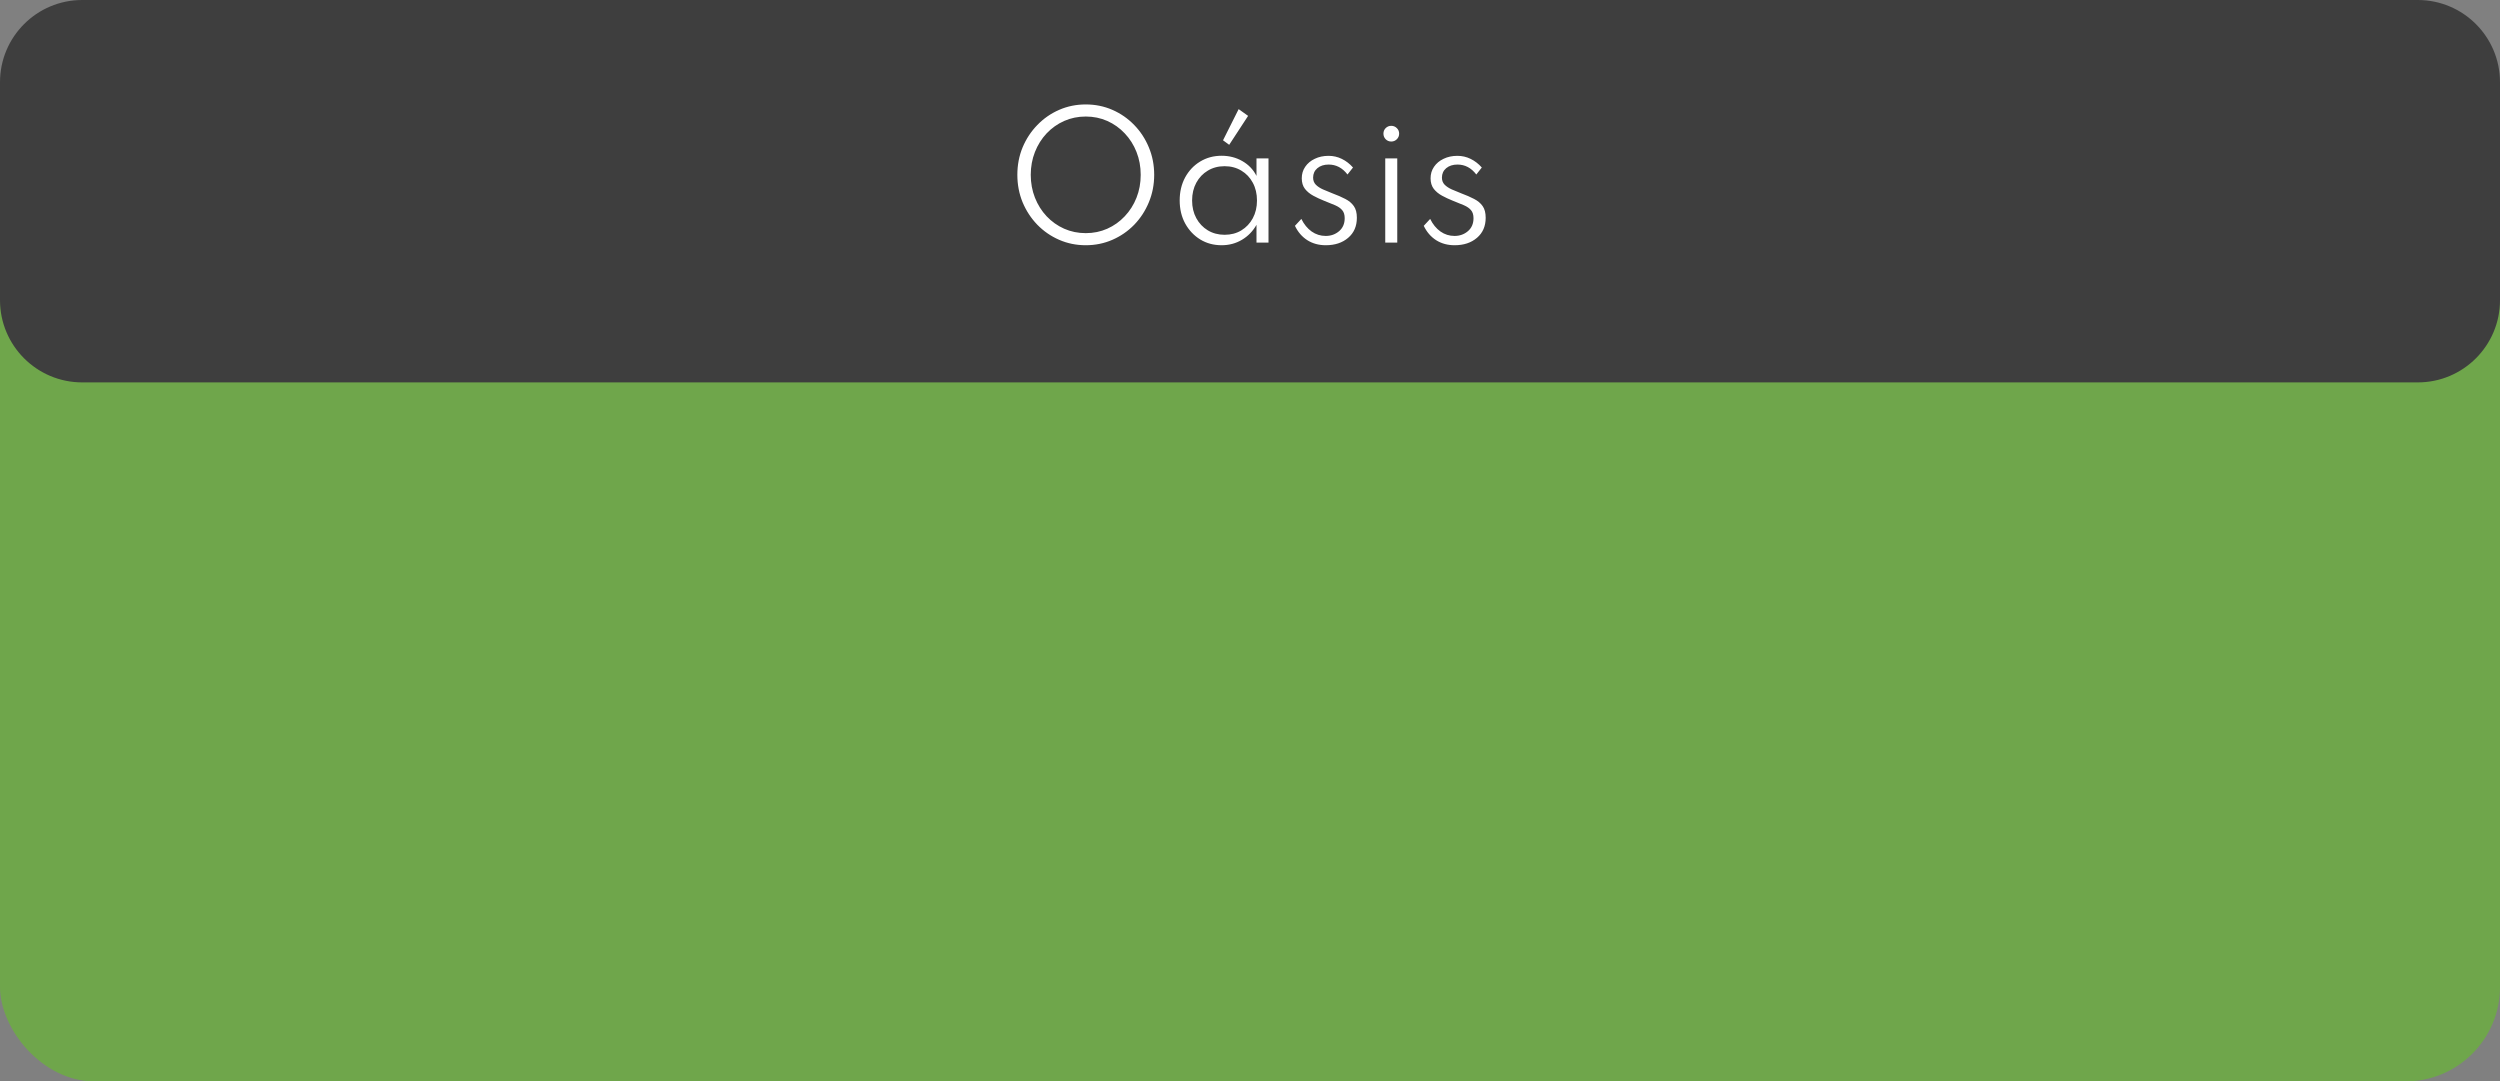
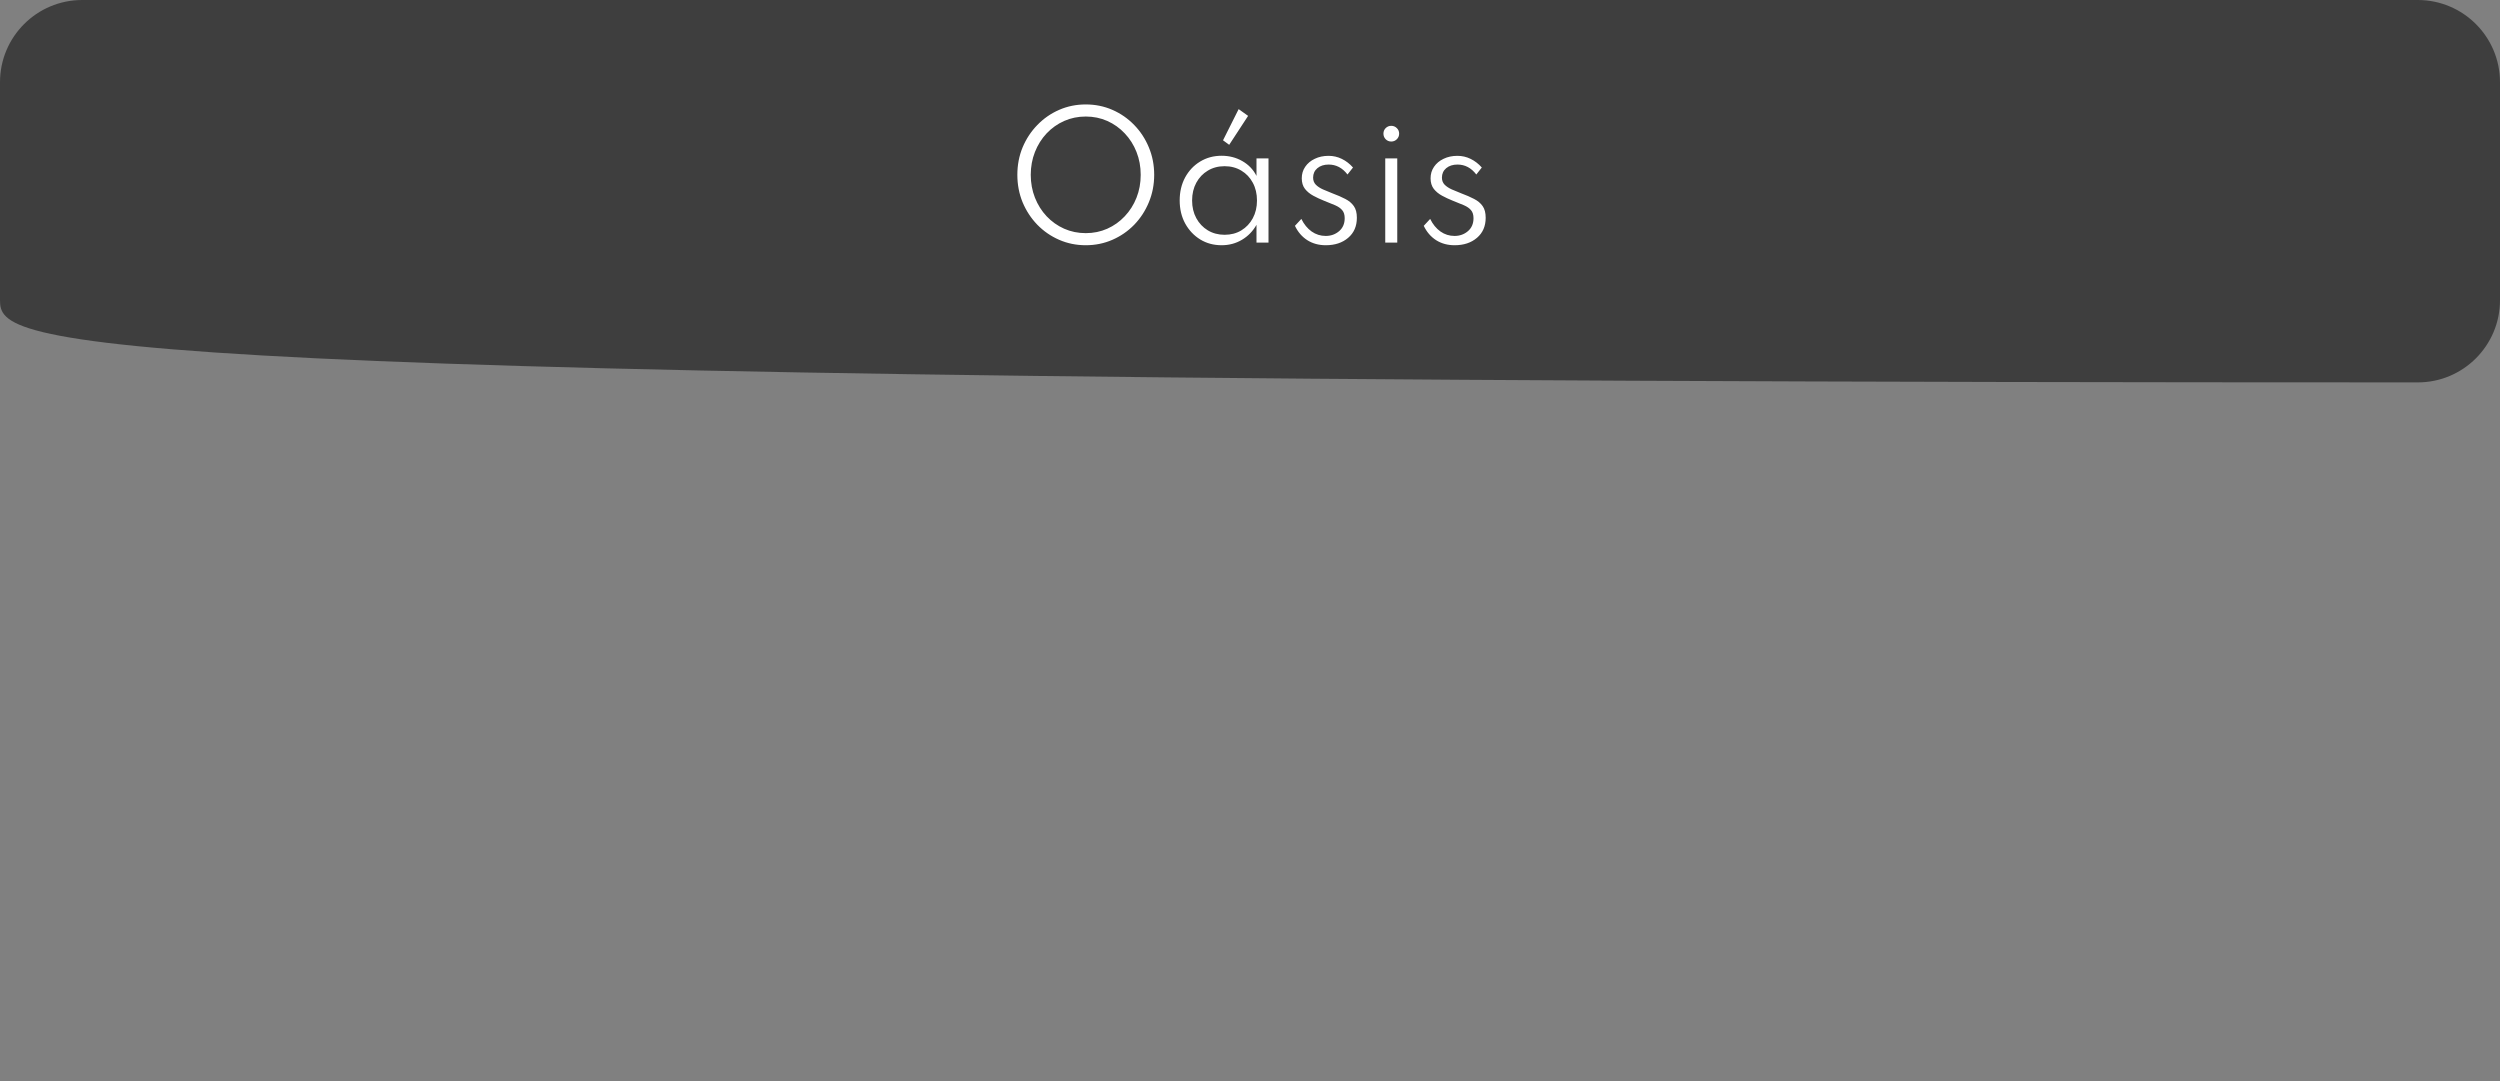
<svg xmlns="http://www.w3.org/2000/svg" width="608" height="263" viewBox="0 0 608 263" fill="none">
  <rect x="0" y="0" width="608" height="263" fill="#808080" stroke="none" />
  <g clip-path="url(#clip0_699_5249)">
-     <rect y="38" width="608" height="225" rx="23" fill="#6FA64B" />
-     <path d="M0 20C0 8.954 8.954 0 20 0H588C599.046 0 608 8.954 608 20V73C608 84.046 599.046 93 588 93H20C8.954 93 0 84.046 0 73V20Z" fill="#3E3E3E" />
+     <path d="M0 20C0 8.954 8.954 0 20 0H588C599.046 0 608 8.954 608 20V73C608 84.046 599.046 93 588 93C8.954 93 0 84.046 0 73V20Z" fill="#3E3E3E" />
    <path d="M264.059 59.64C261.752 59.64 259.592 59.2 257.579 58.32C255.565 57.44 253.799 56.22 252.279 54.66C250.759 53.087 249.565 51.267 248.699 49.2C247.845 47.12 247.419 44.893 247.419 42.52C247.419 40.133 247.845 37.907 248.699 35.84C249.565 33.773 250.759 31.96 252.279 30.4C253.799 28.827 255.565 27.6 257.579 26.72C259.592 25.84 261.752 25.4 264.059 25.4C266.365 25.4 268.525 25.84 270.539 26.72C272.552 27.6 274.319 28.827 275.839 30.4C277.359 31.96 278.545 33.773 279.399 35.84C280.265 37.907 280.699 40.133 280.699 42.52C280.699 44.893 280.265 47.12 279.399 49.2C278.545 51.267 277.359 53.087 275.839 54.66C274.319 56.22 272.552 57.44 270.539 58.32C268.525 59.2 266.365 59.64 264.059 59.64ZM264.059 56.7C265.939 56.7 267.685 56.34 269.299 55.62C270.912 54.9 272.325 53.893 273.539 52.6C274.765 51.307 275.719 49.8 276.399 48.08C277.079 46.36 277.419 44.507 277.419 42.52C277.419 40.533 277.079 38.68 276.399 36.96C275.719 35.24 274.765 33.733 273.539 32.44C272.325 31.147 270.912 30.14 269.299 29.42C267.685 28.7 265.939 28.34 264.059 28.34C262.179 28.34 260.425 28.7 258.799 29.42C257.185 30.14 255.765 31.147 254.539 32.44C253.325 33.733 252.379 35.24 251.699 36.96C251.019 38.68 250.679 40.533 250.679 42.52C250.679 44.507 251.019 46.36 251.699 48.08C252.379 49.8 253.325 51.307 254.539 52.6C255.765 53.893 257.185 54.9 258.799 55.62C260.425 56.34 262.179 56.7 264.059 56.7ZM297.099 59.64C295.165 59.64 293.432 59.173 291.899 58.24C290.365 57.293 289.145 56 288.239 54.36C287.345 52.72 286.899 50.847 286.899 48.74C286.899 46.66 287.339 44.8 288.219 43.16C289.112 41.52 290.325 40.233 291.859 39.3C293.405 38.353 295.152 37.88 297.099 37.88C298.952 37.88 300.632 38.313 302.139 39.18C303.659 40.047 304.805 41.247 305.579 42.78V38.52H308.499V59H305.579V54.68C304.699 56.227 303.519 57.44 302.039 58.32C300.559 59.2 298.912 59.64 297.099 59.64ZM297.819 57.1C299.352 57.1 300.705 56.747 301.879 56.04C303.065 55.32 303.999 54.333 304.679 53.08C305.359 51.813 305.699 50.373 305.699 48.76C305.699 47.133 305.359 45.693 304.679 44.44C304.012 43.187 303.085 42.207 301.899 41.5C300.712 40.78 299.352 40.42 297.819 40.42C296.285 40.42 294.925 40.78 293.739 41.5C292.552 42.207 291.619 43.187 290.939 44.44C290.259 45.693 289.919 47.133 289.919 48.76C289.919 50.373 290.259 51.807 290.939 53.06C291.619 54.313 292.552 55.3 293.739 56.02C294.939 56.74 296.299 57.1 297.819 57.1ZM298.939 35.22L297.439 34.12L301.239 26.54L303.539 28.18L298.939 35.22ZM322.429 59.64C320.735 59.64 319.242 59.233 317.949 58.42C316.655 57.593 315.649 56.427 314.929 54.92L316.489 53.24C317.129 54.547 317.962 55.567 318.989 56.3C320.015 57.02 321.155 57.38 322.409 57.38C323.675 57.38 324.762 56.993 325.669 56.22C326.575 55.447 327.029 54.393 327.029 53.06C327.029 52.233 326.829 51.587 326.429 51.12C326.042 50.653 325.469 50.253 324.709 49.92C323.949 49.587 323.015 49.207 321.909 48.78C321.042 48.433 320.202 48.04 319.389 47.6C318.575 47.16 317.902 46.607 317.369 45.94C316.849 45.26 316.589 44.4 316.589 43.36C316.589 42.307 316.869 41.373 317.429 40.56C317.989 39.733 318.762 39.087 319.749 38.62C320.735 38.14 321.855 37.9 323.109 37.9C324.255 37.9 325.329 38.147 326.329 38.64C327.342 39.133 328.249 39.833 329.049 40.74L327.709 42.44C326.482 40.827 324.955 40.02 323.129 40.02C322.009 40.02 321.095 40.313 320.389 40.9C319.695 41.487 319.349 42.253 319.349 43.2C319.349 43.893 319.569 44.467 320.009 44.92C320.449 45.36 321.022 45.74 321.729 46.06C322.449 46.38 323.222 46.7 324.049 47.02C325.235 47.46 326.275 47.913 327.169 48.38C328.062 48.833 328.755 49.413 329.249 50.12C329.742 50.813 329.989 51.76 329.989 52.96C329.989 55.013 329.282 56.64 327.869 57.84C326.469 59.04 324.655 59.64 322.429 59.64ZM338.353 34.42C337.82 34.42 337.367 34.233 336.993 33.86C336.633 33.487 336.453 33.033 336.453 32.5C336.453 31.967 336.633 31.52 336.993 31.16C337.367 30.787 337.82 30.6 338.353 30.6C338.887 30.6 339.34 30.787 339.713 31.16C340.087 31.52 340.273 31.967 340.273 32.5C340.273 33.033 340.087 33.487 339.713 33.86C339.34 34.233 338.887 34.42 338.353 34.42ZM336.893 59V38.52H339.813V59H336.893ZM353.757 59.64C352.063 59.64 350.57 59.233 349.277 58.42C347.983 57.593 346.977 56.427 346.257 54.92L347.817 53.24C348.457 54.547 349.29 55.567 350.317 56.3C351.343 57.02 352.483 57.38 353.737 57.38C355.003 57.38 356.09 56.993 356.997 56.22C357.903 55.447 358.357 54.393 358.357 53.06C358.357 52.233 358.157 51.587 357.757 51.12C357.37 50.653 356.797 50.253 356.037 49.92C355.277 49.587 354.343 49.207 353.237 48.78C352.37 48.433 351.53 48.04 350.717 47.6C349.903 47.16 349.23 46.607 348.697 45.94C348.177 45.26 347.917 44.4 347.917 43.36C347.917 42.307 348.197 41.373 348.757 40.56C349.317 39.733 350.09 39.087 351.077 38.62C352.063 38.14 353.183 37.9 354.437 37.9C355.583 37.9 356.657 38.147 357.657 38.64C358.67 39.133 359.577 39.833 360.377 40.74L359.037 42.44C357.81 40.827 356.283 40.02 354.457 40.02C353.337 40.02 352.423 40.313 351.717 40.9C351.023 41.487 350.677 42.253 350.677 43.2C350.677 43.893 350.897 44.467 351.337 44.92C351.777 45.36 352.35 45.74 353.057 46.06C353.777 46.38 354.55 46.7 355.377 47.02C356.563 47.46 357.603 47.913 358.497 48.38C359.39 48.833 360.083 49.413 360.577 50.12C361.07 50.813 361.317 51.76 361.317 52.96C361.317 55.013 360.61 56.64 359.197 57.84C357.797 59.04 355.983 59.64 353.757 59.64Z" fill="white" />
  </g>
  <defs>
    <clipPath id="clip0_699_5249">
      <rect width="608" height="263" fill="white" />
    </clipPath>
  </defs>
</svg>